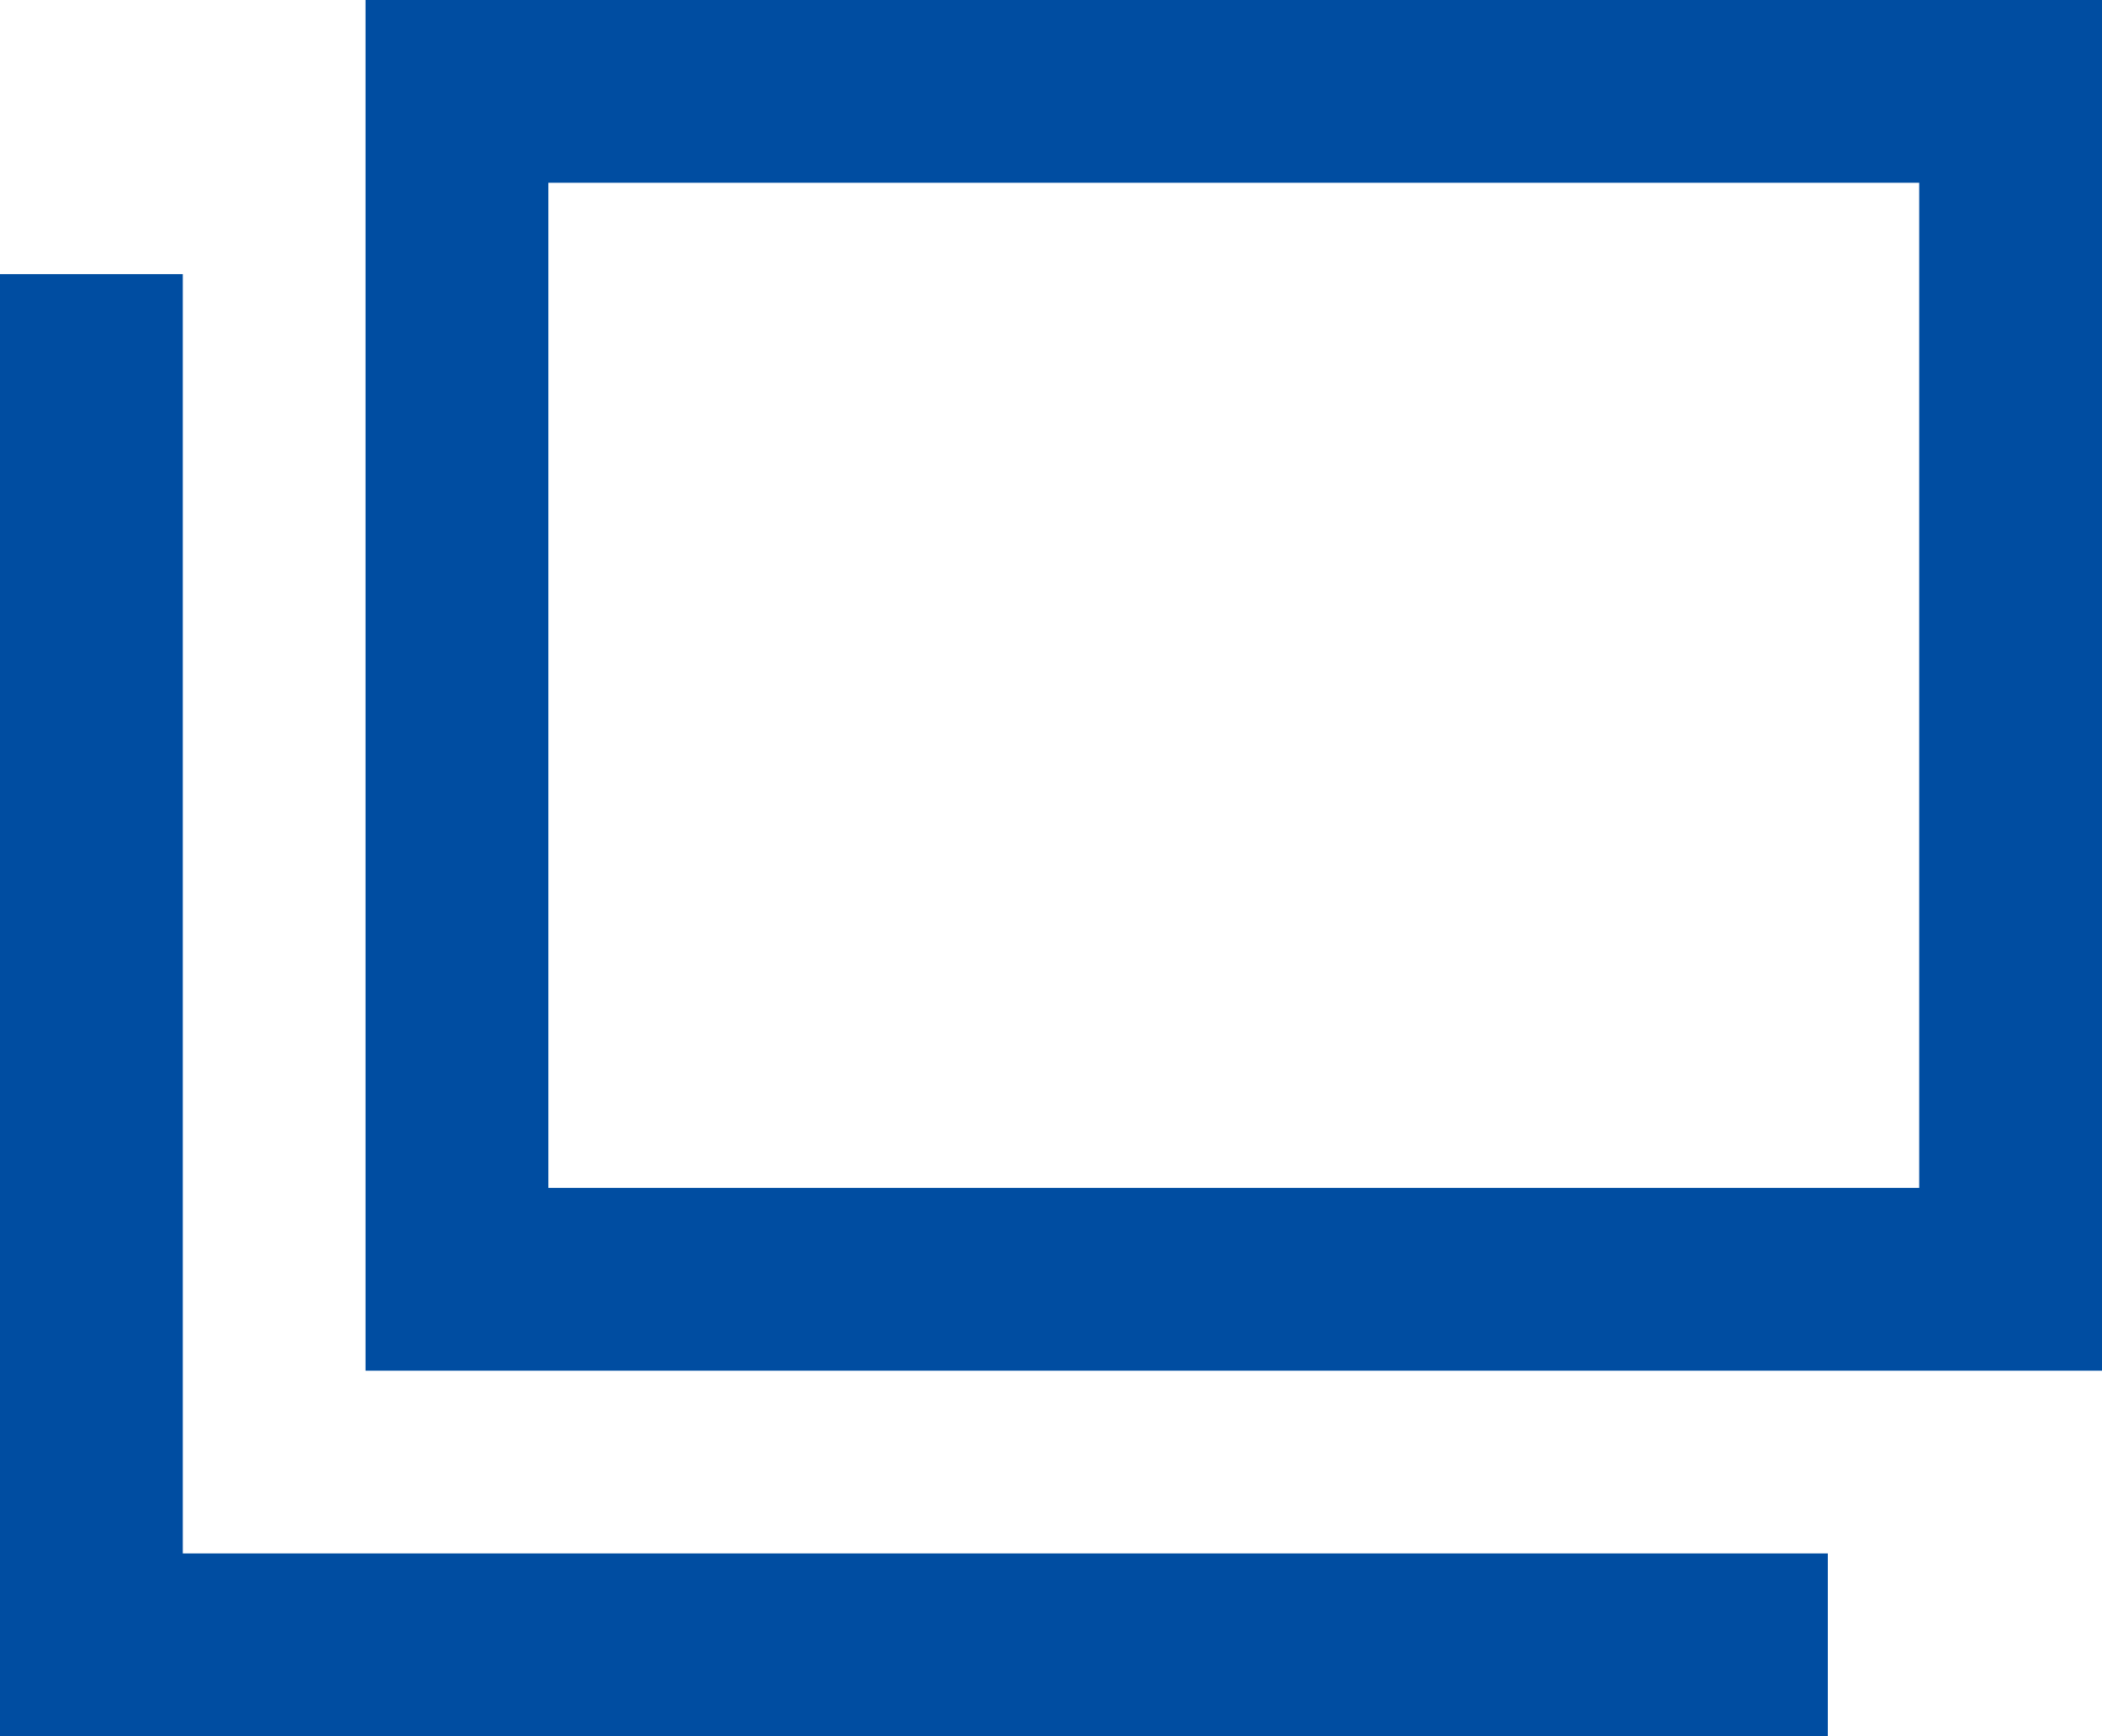
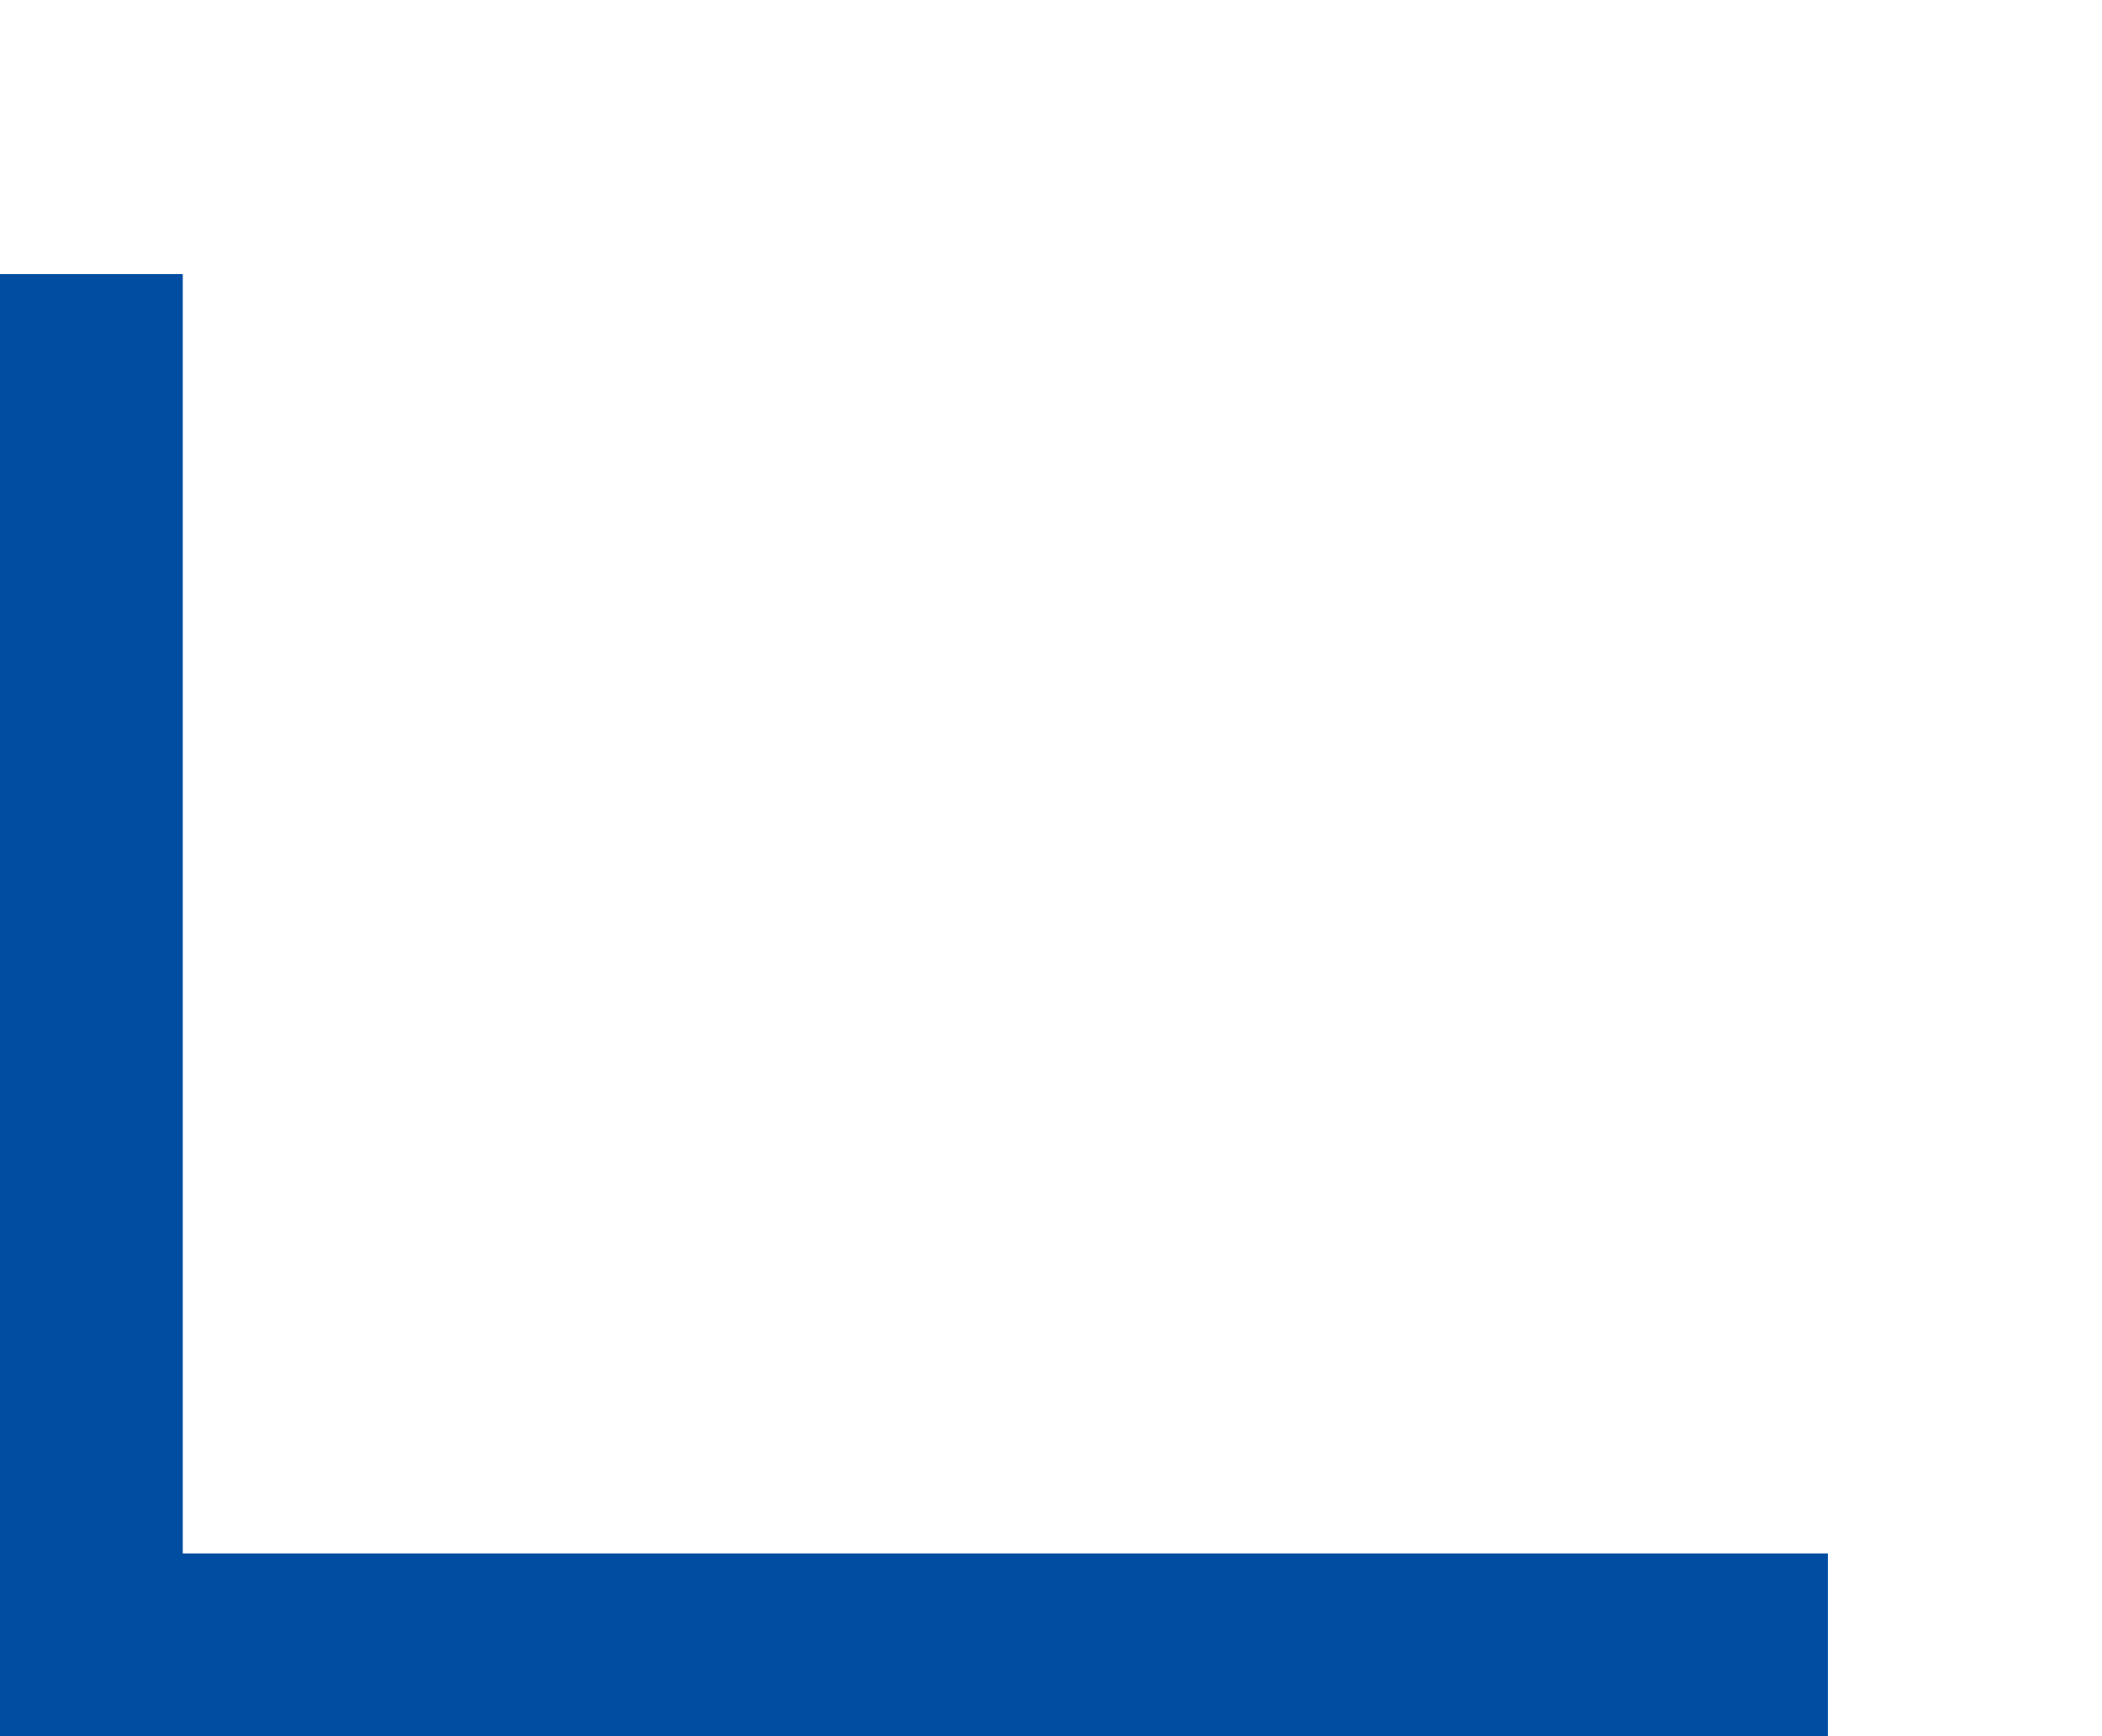
<svg xmlns="http://www.w3.org/2000/svg" viewBox="0 0 23 19">
  <defs>
    <style>.cls-1{fill:#004da1}</style>
  </defs>
  <g id="レイヤー_2" data-name="レイヤー 2">
    <g id="レイヤー_1-2" data-name="レイヤー 1">
      <path class="cls-1" d="M20 19H0V3h2v14h18v2z" />
-       <path class="cls-1" d="M23 15H4V0h19zM6 13h15V2H6z" />
    </g>
  </g>
</svg>